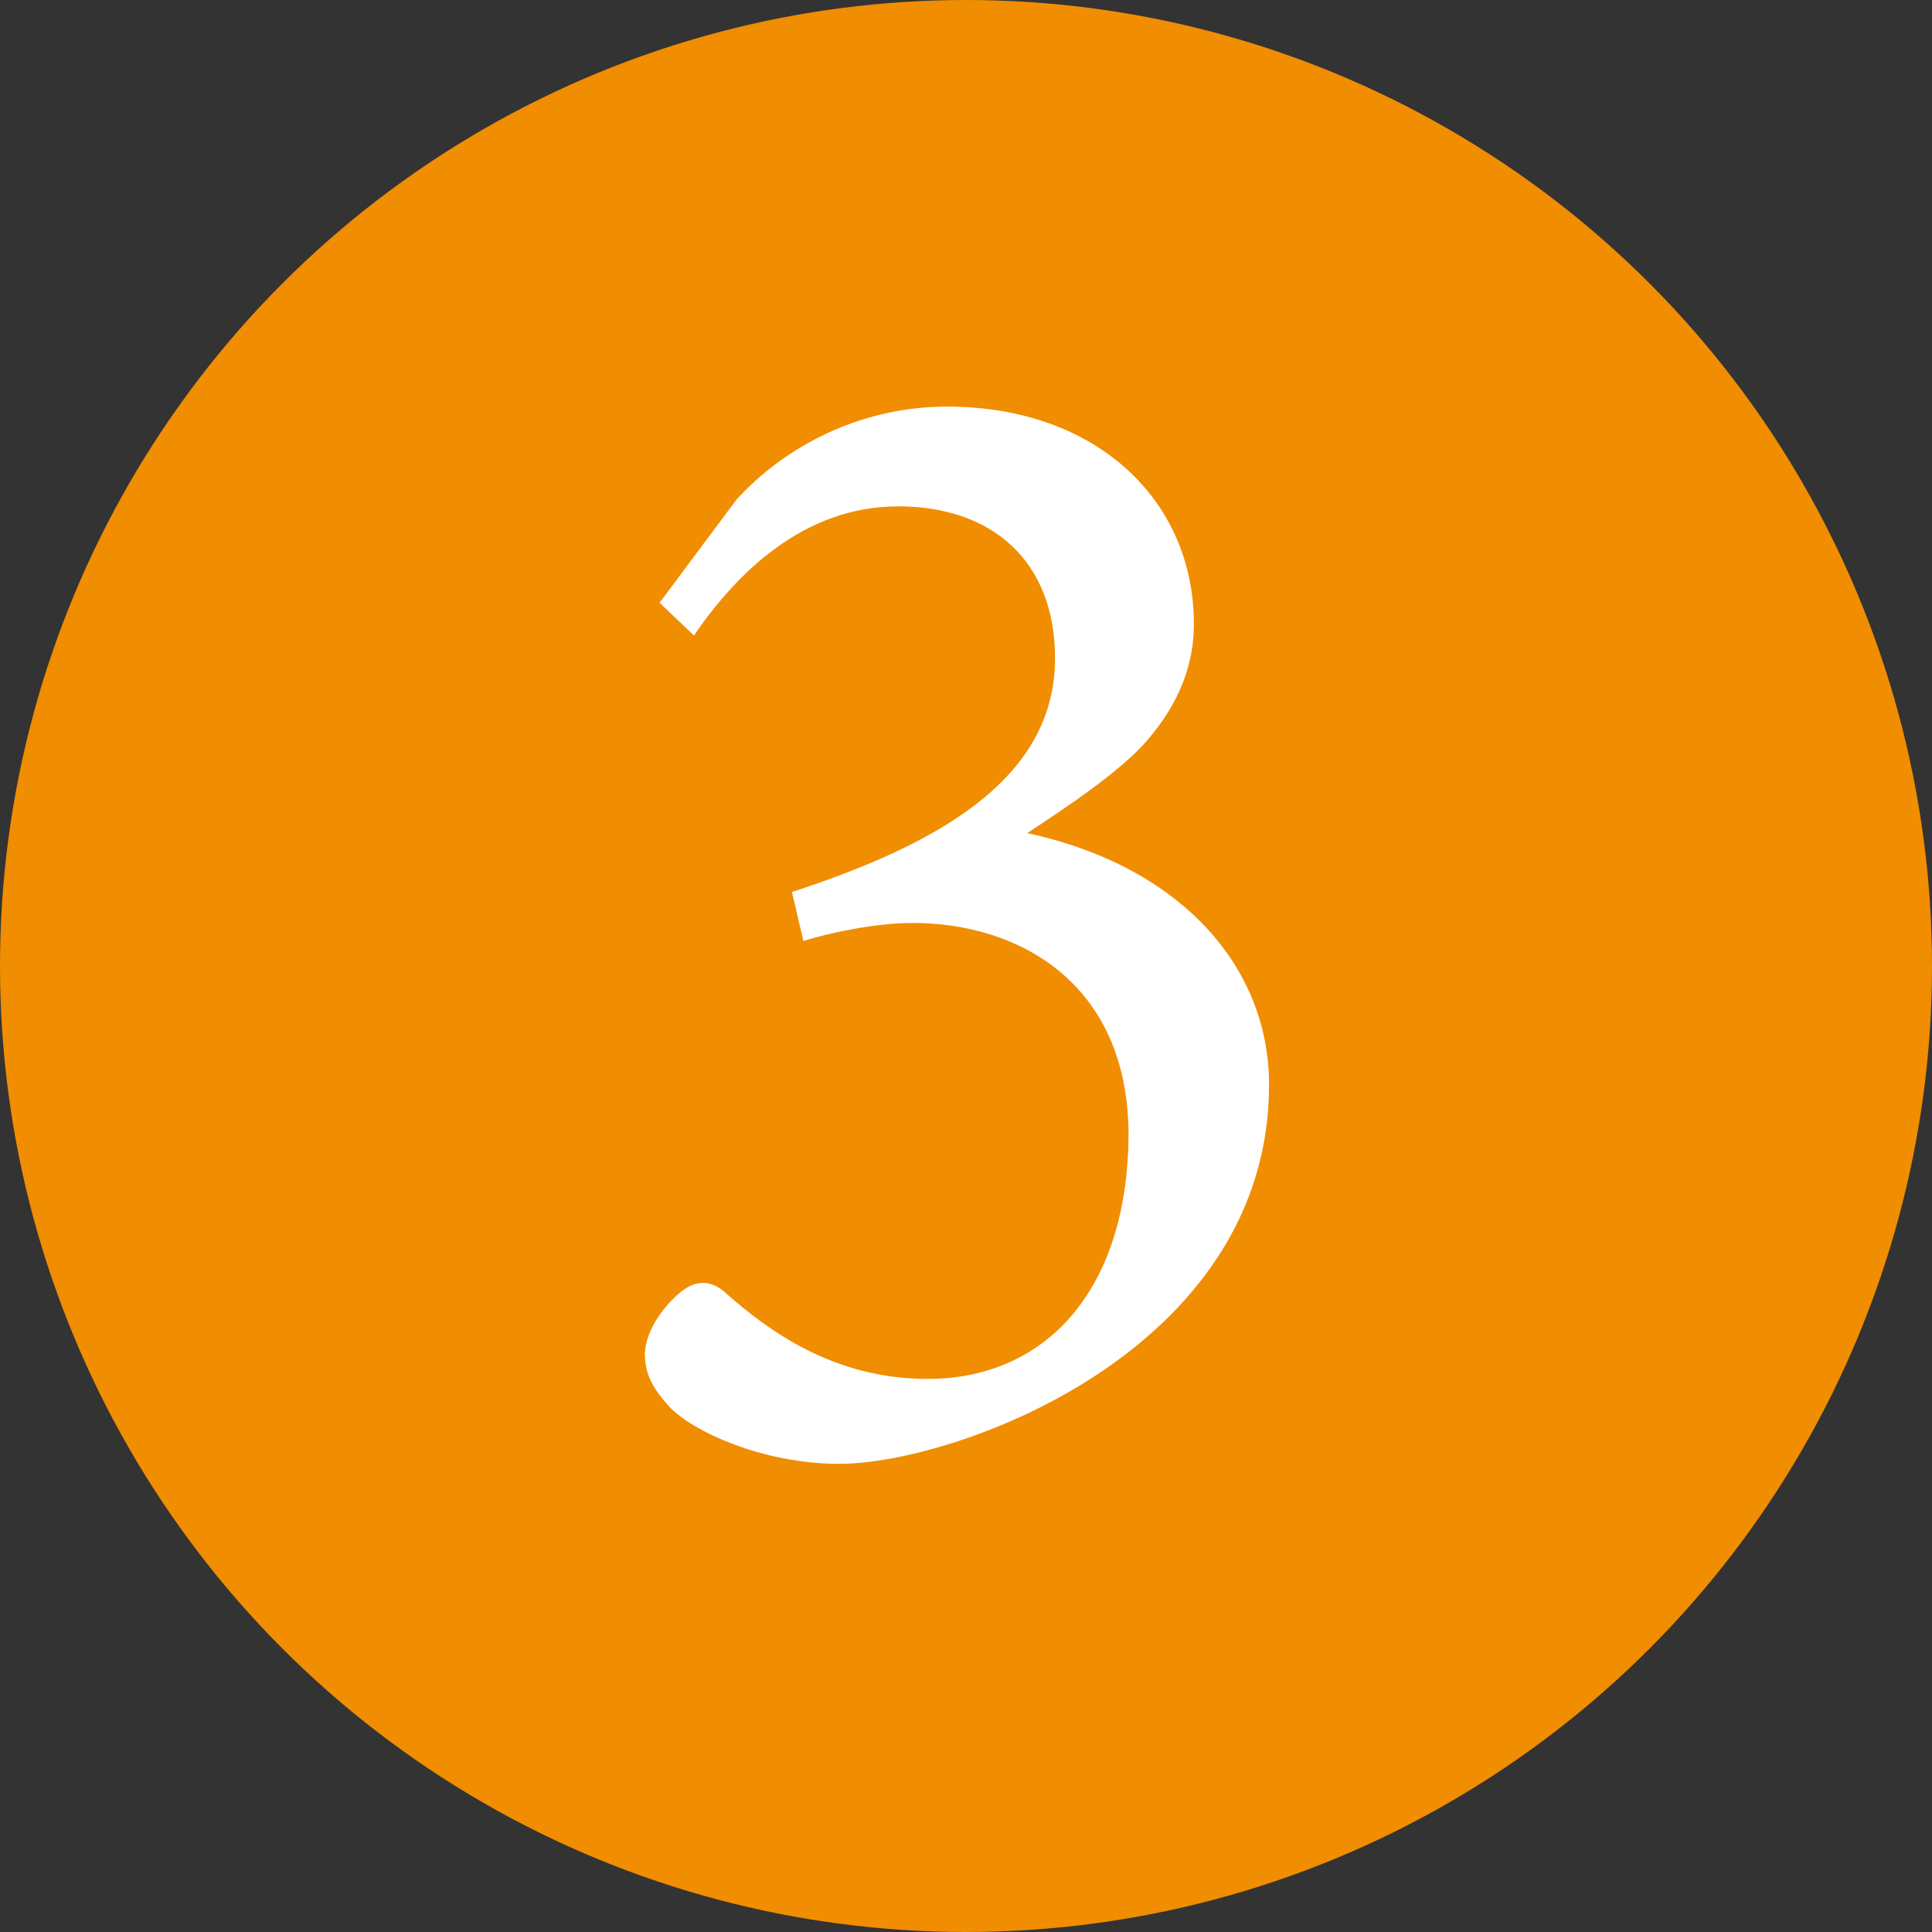
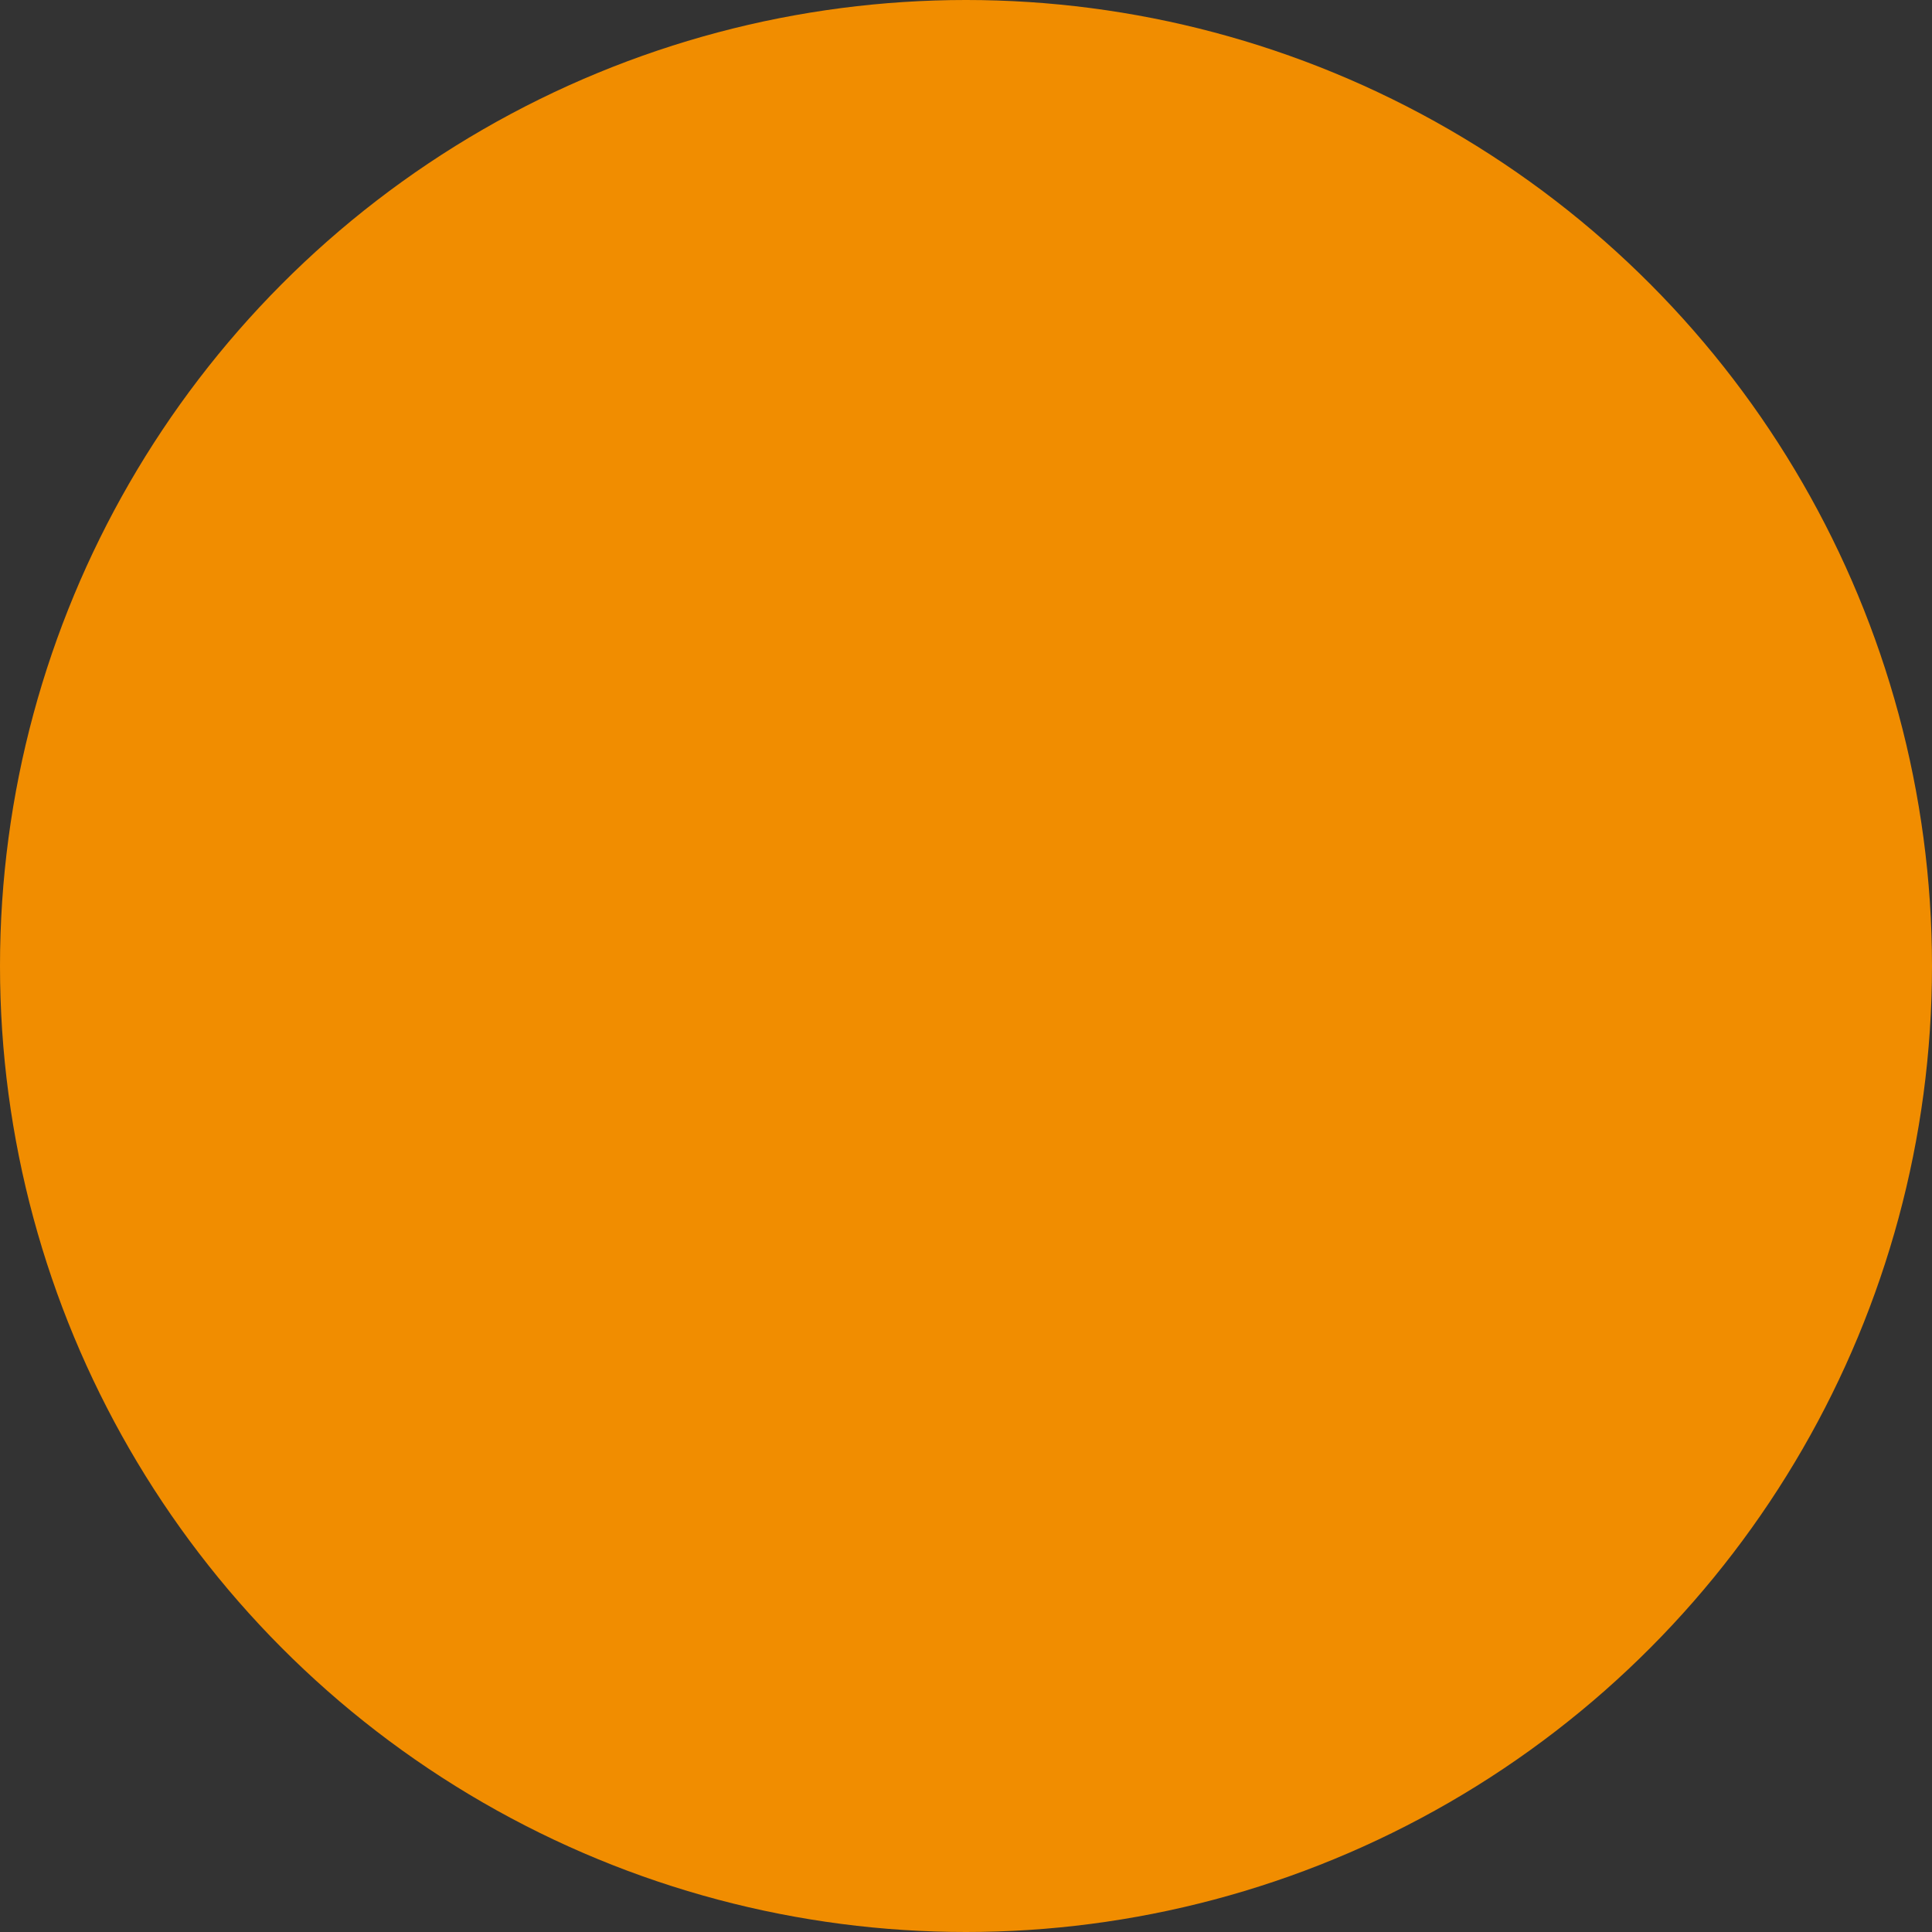
<svg xmlns="http://www.w3.org/2000/svg" id="_レイヤー_2" viewBox="0 0 220 220">
  <rect x="0" y="0" width="220" height="220" fill="#333333" stroke="none" />
  <defs>
    <style>.cls-1{fill:#f18d00;}.cls-1,.cls-2{stroke-width:0px;}.cls-2{fill:#fff;}</style>
  </defs>
  <g id="_レイヤー_1-2">
    <circle class="cls-1" cx="110" cy="110" r="110" />
-     <path class="cls-2" d="M75.11,68.63l8.74-11.72c5.4-5.95,13.96-10.61,24-10.61,16.93,0,28.1,10.61,28.1,24.75,0,5.58-2.42,10.05-5.77,13.77-2.98,3.16-7.81,6.51-13.21,10.05,17.3,3.72,27.54,15.07,27.54,28.65,0,30.33-35.72,43.17-48.94,43.17-8.75,0-16.75-3.72-19.35-6.51-2.23-2.42-2.79-4.09-2.79-6.14.19-2.98,2.6-5.77,4.28-7.07,1.49-1.12,3.16-1.3,4.84.19,5.02,4.46,12.47,9.86,23.07,9.86,13.4,0,22.89-10.05,22.89-28.1-.19-17.12-12.65-23.82-24.56-23.82-4.28,0-9.49,1.12-12.47,2.05l-1.3-5.58c16.56-5.4,29.96-12.84,29.96-26.61,0-10.98-7.07-17.3-17.86-17.3s-18.42,7.63-23.26,14.7l-3.91-3.72Z" />
  </g>
</svg>